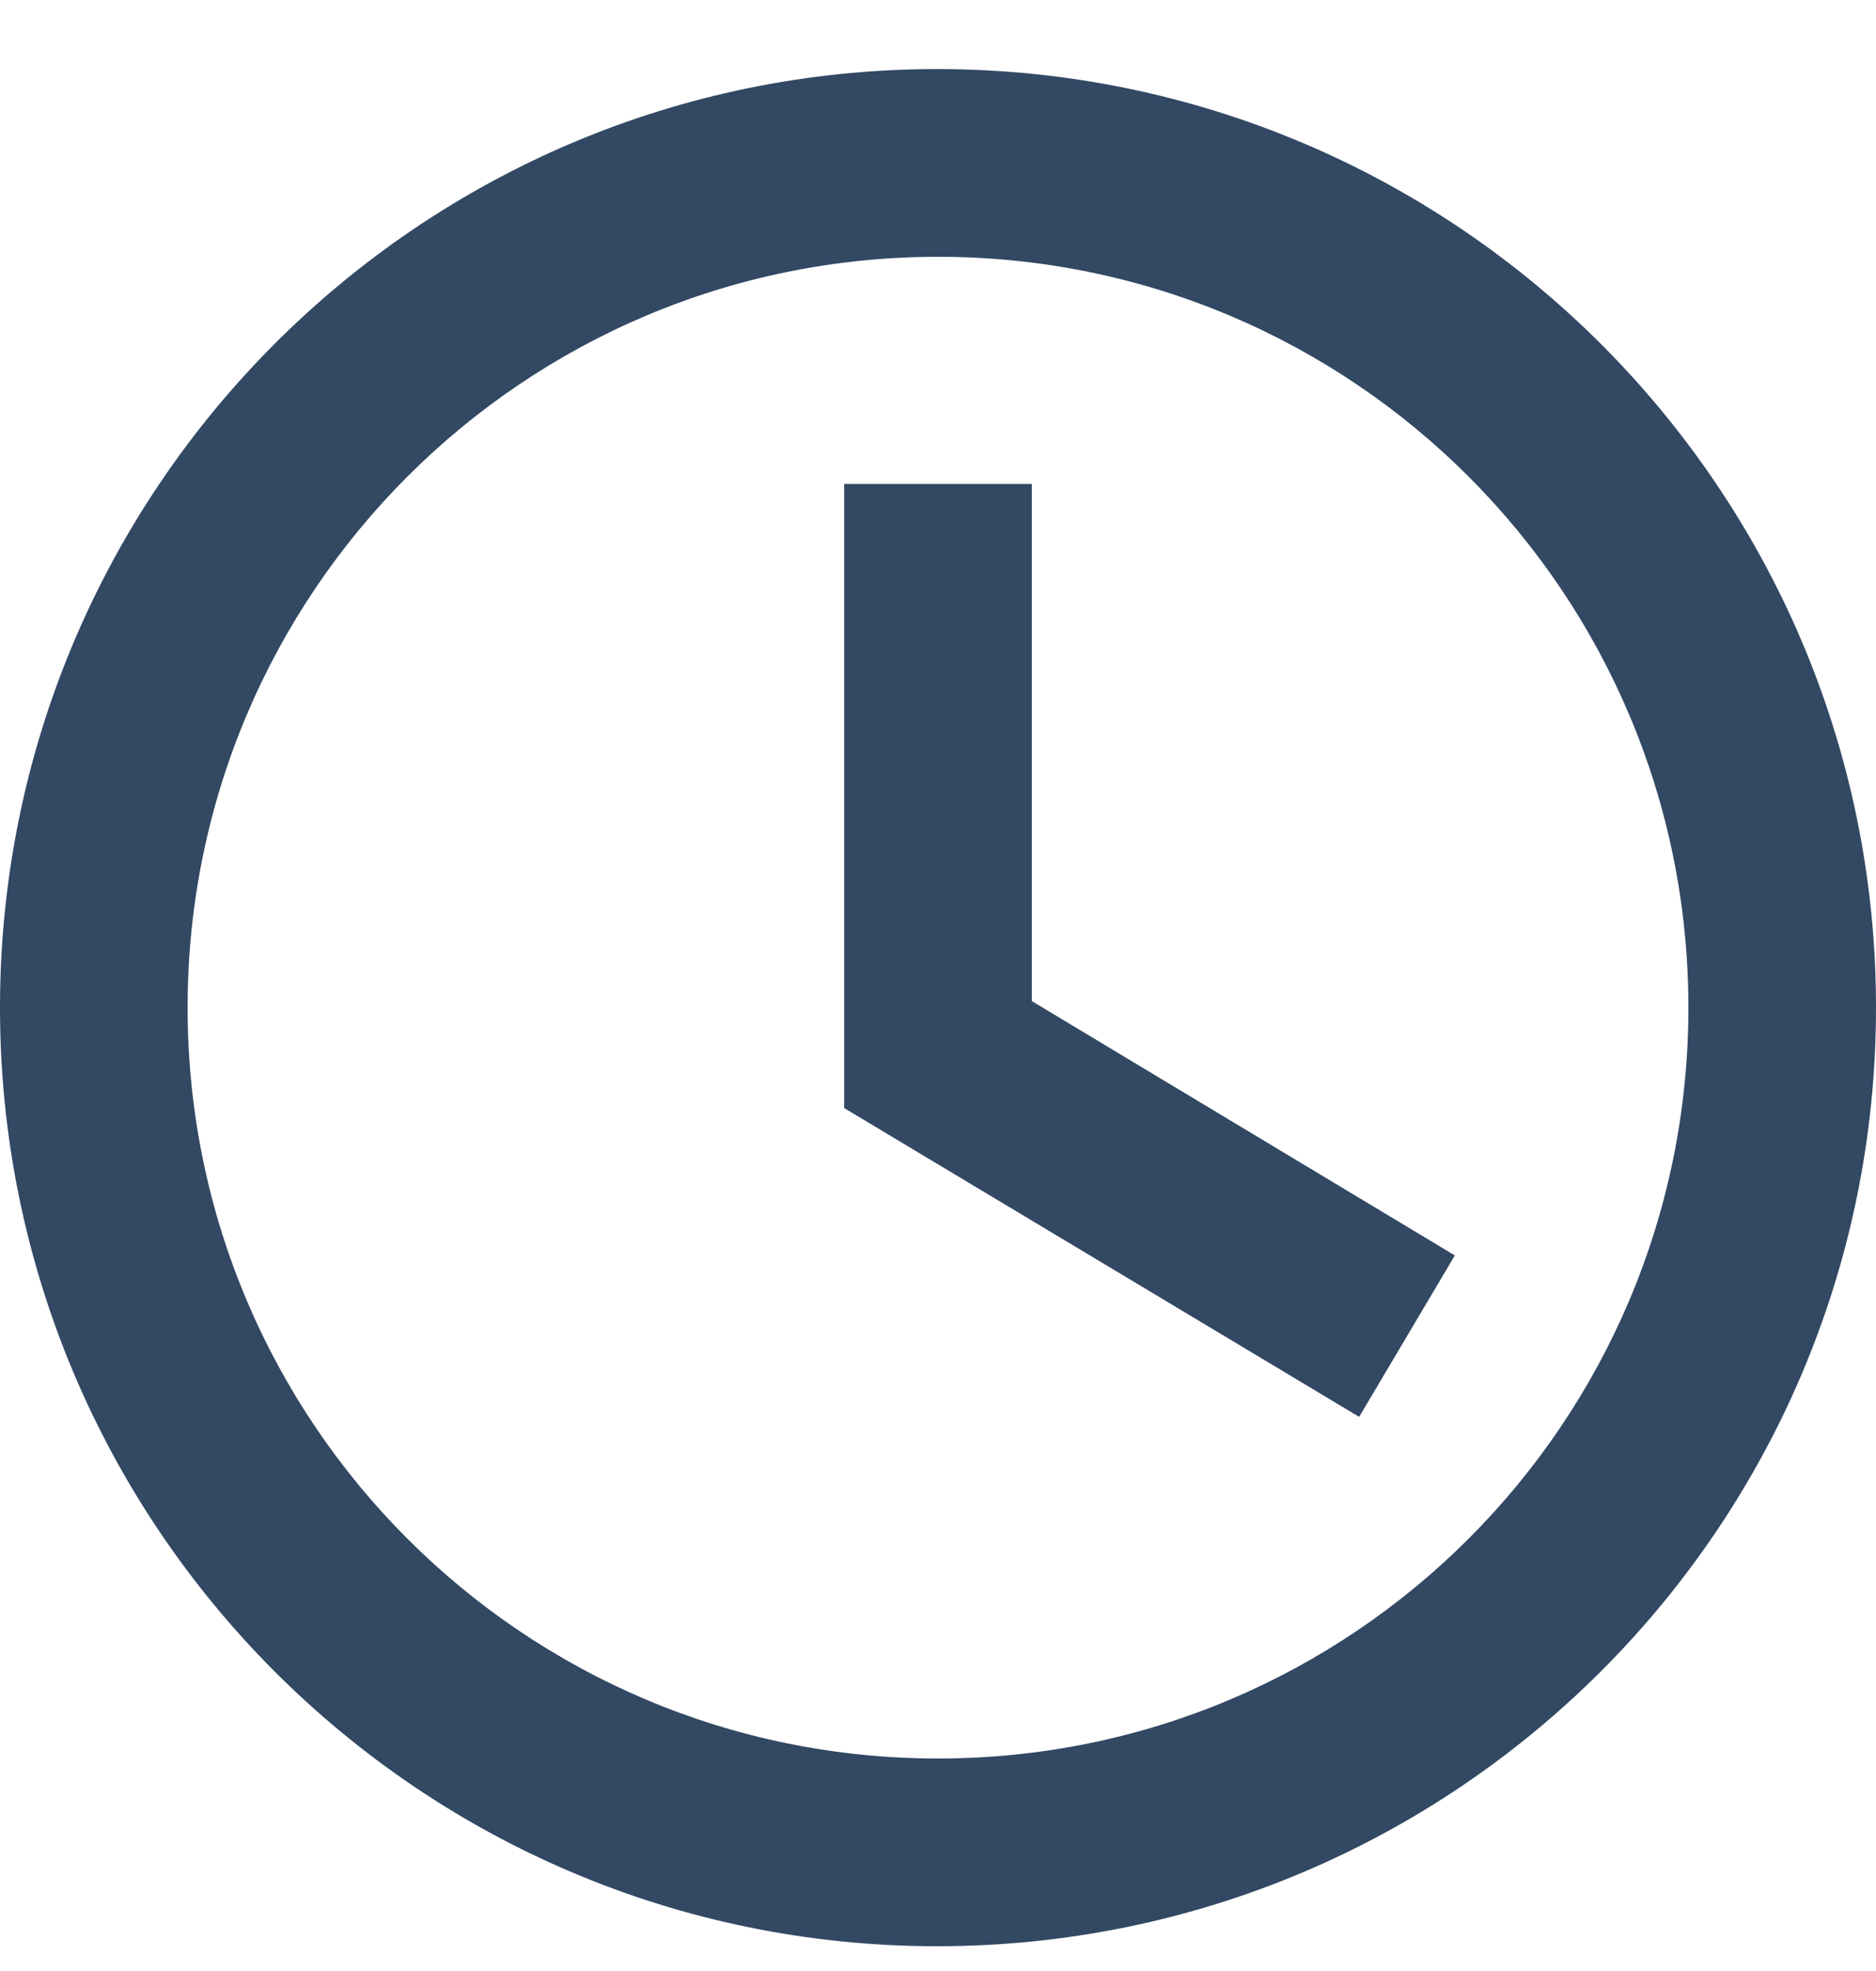
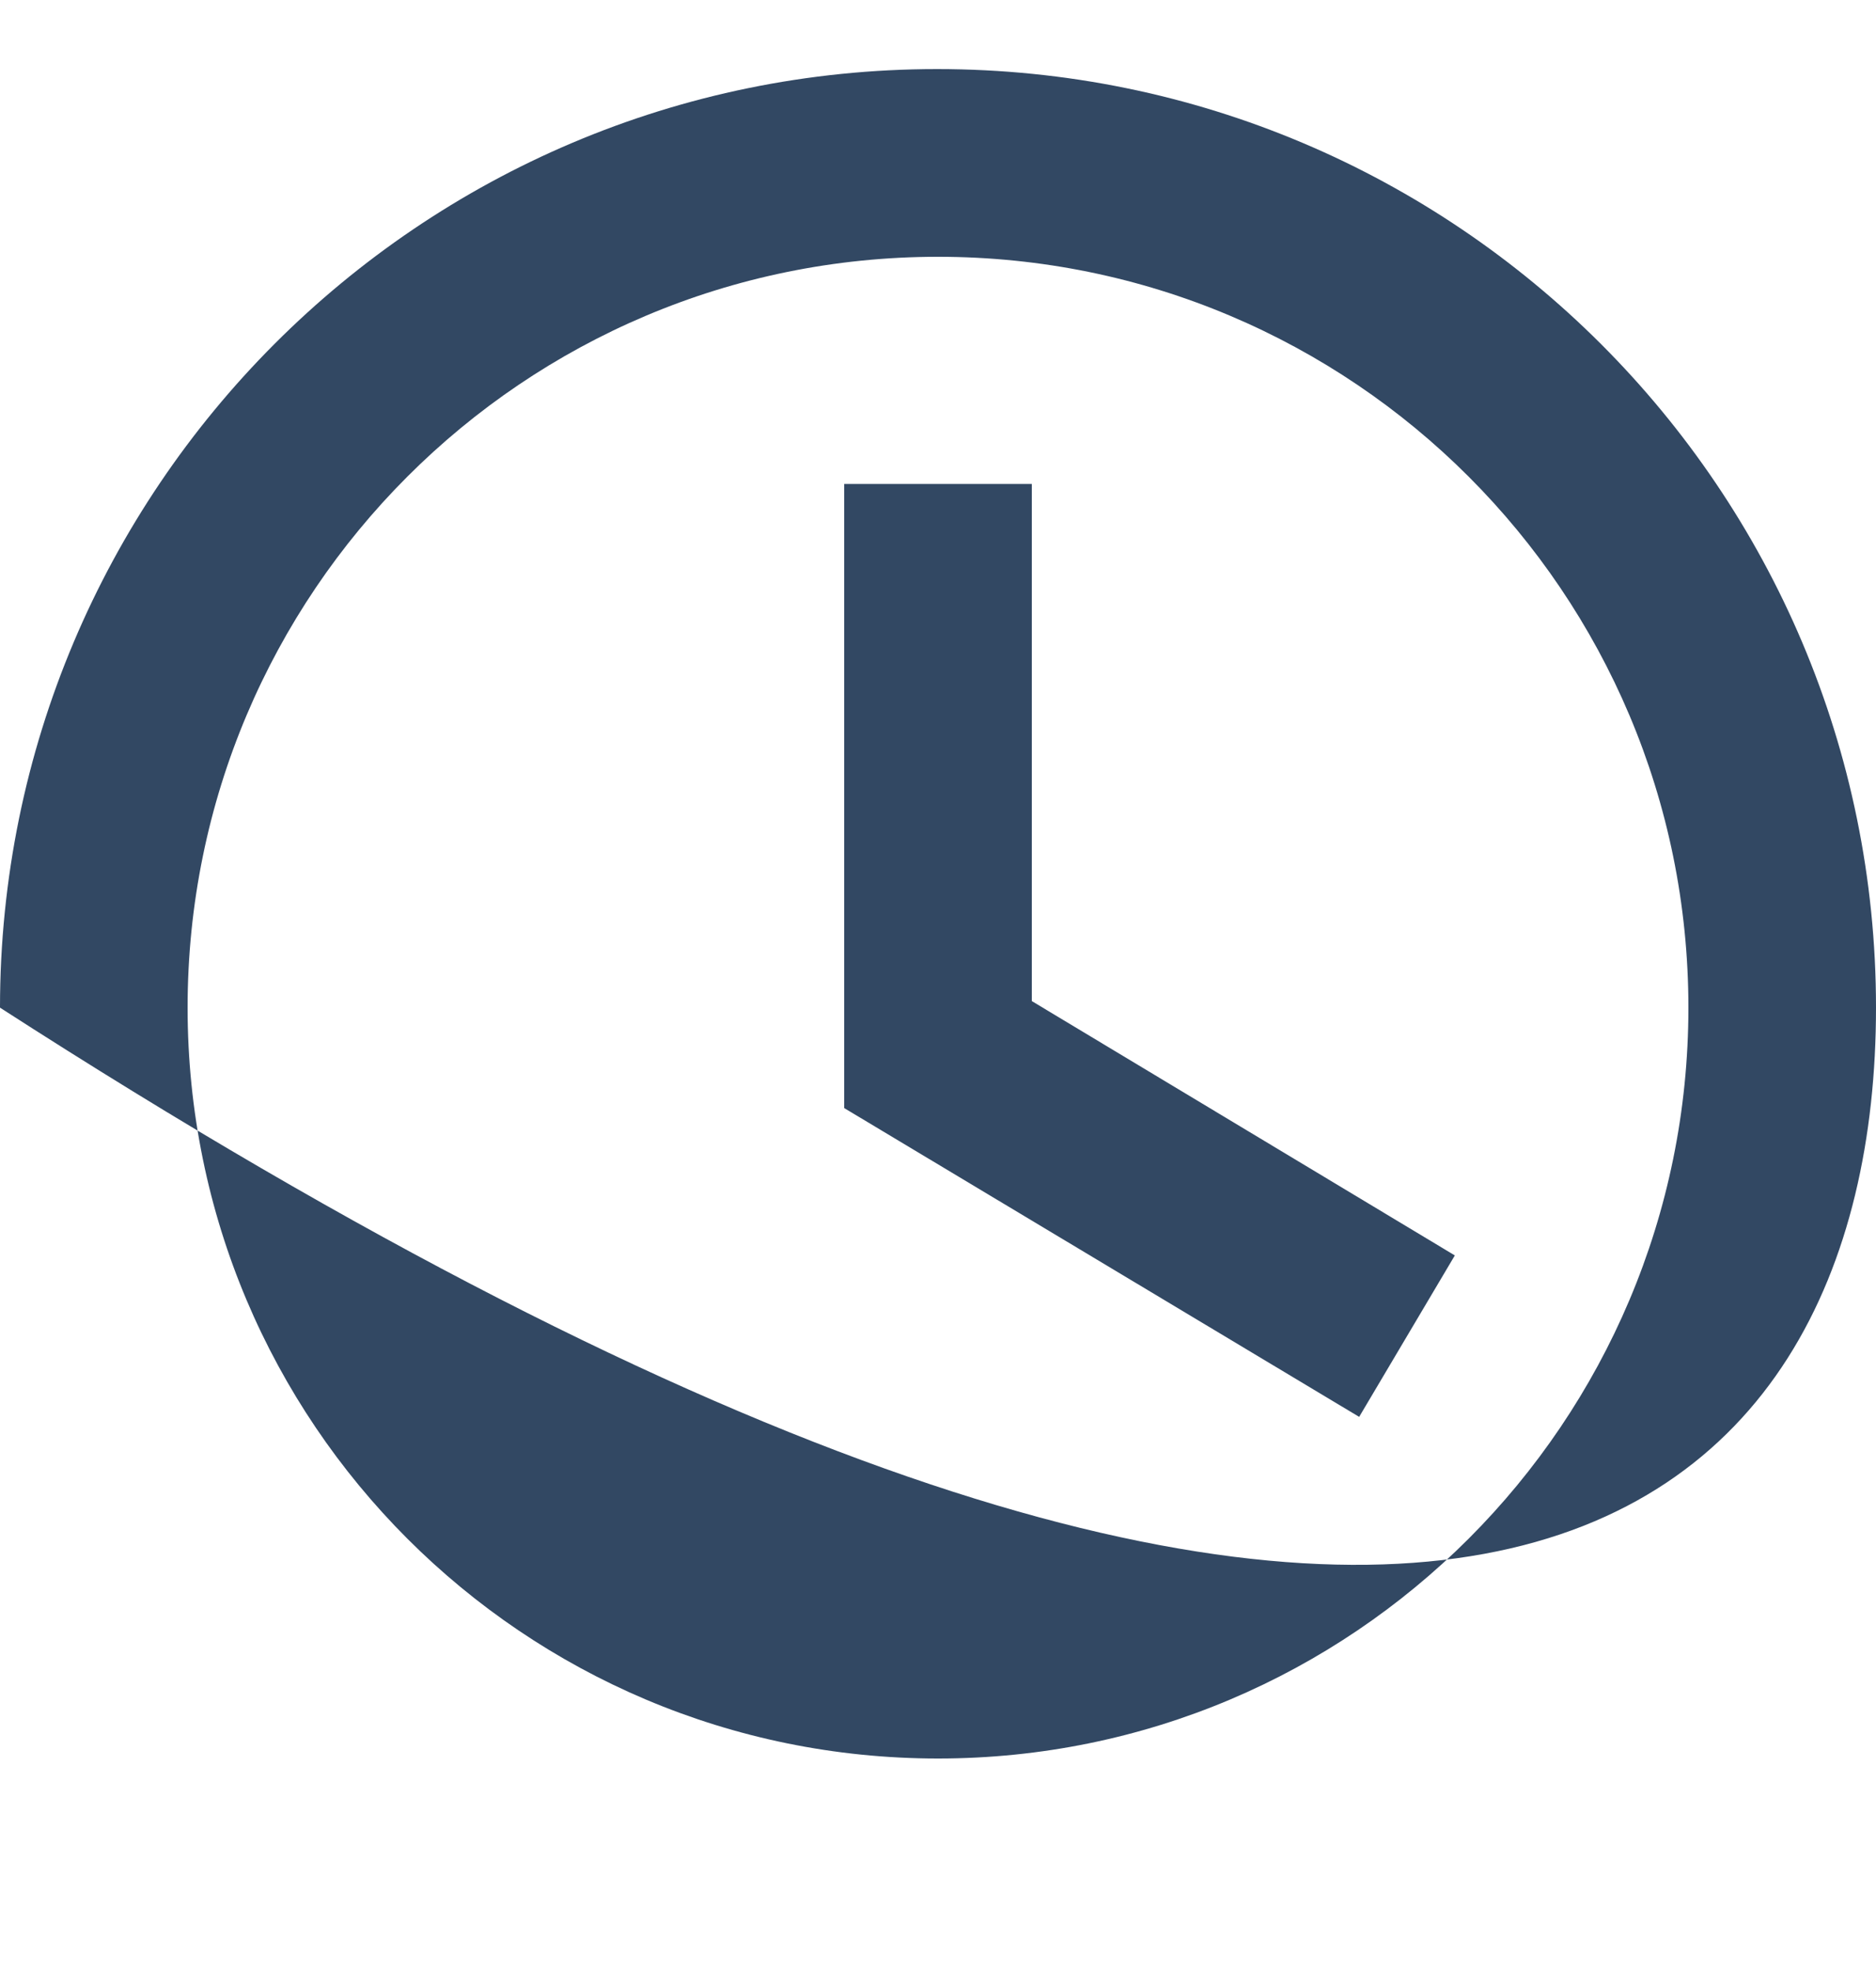
<svg xmlns="http://www.w3.org/2000/svg" width="20" height="21" viewBox="0 0 20 21" fill="none">
-   <path fill-rule="evenodd" clip-rule="evenodd" d="M9.99 0.736C4.47 0.736 0 5.216 0 10.736C0 16.256 4.47 20.736 9.99 20.736C15.52 20.736 20 16.256 20 10.736C20 5.216 15.52 0.736 9.99 0.736ZM10 18.736C5.58 18.736 2 15.156 2 10.736C2 6.316 5.58 2.736 10 2.736C14.42 2.736 18 6.316 18 10.736C18 15.156 14.42 18.736 10 18.736ZM9 11.806L14.49 15.096L15.51 13.376L11 10.666V5.156H9V11.806Z" fill="#324863" />
+   <path fill-rule="evenodd" clip-rule="evenodd" d="M9.99 0.736C4.47 0.736 0 5.216 0 10.736C15.52 20.736 20 16.256 20 10.736C20 5.216 15.52 0.736 9.99 0.736ZM10 18.736C5.58 18.736 2 15.156 2 10.736C2 6.316 5.58 2.736 10 2.736C14.42 2.736 18 6.316 18 10.736C18 15.156 14.42 18.736 10 18.736ZM9 11.806L14.49 15.096L15.51 13.376L11 10.666V5.156H9V11.806Z" fill="#324863" />
</svg>